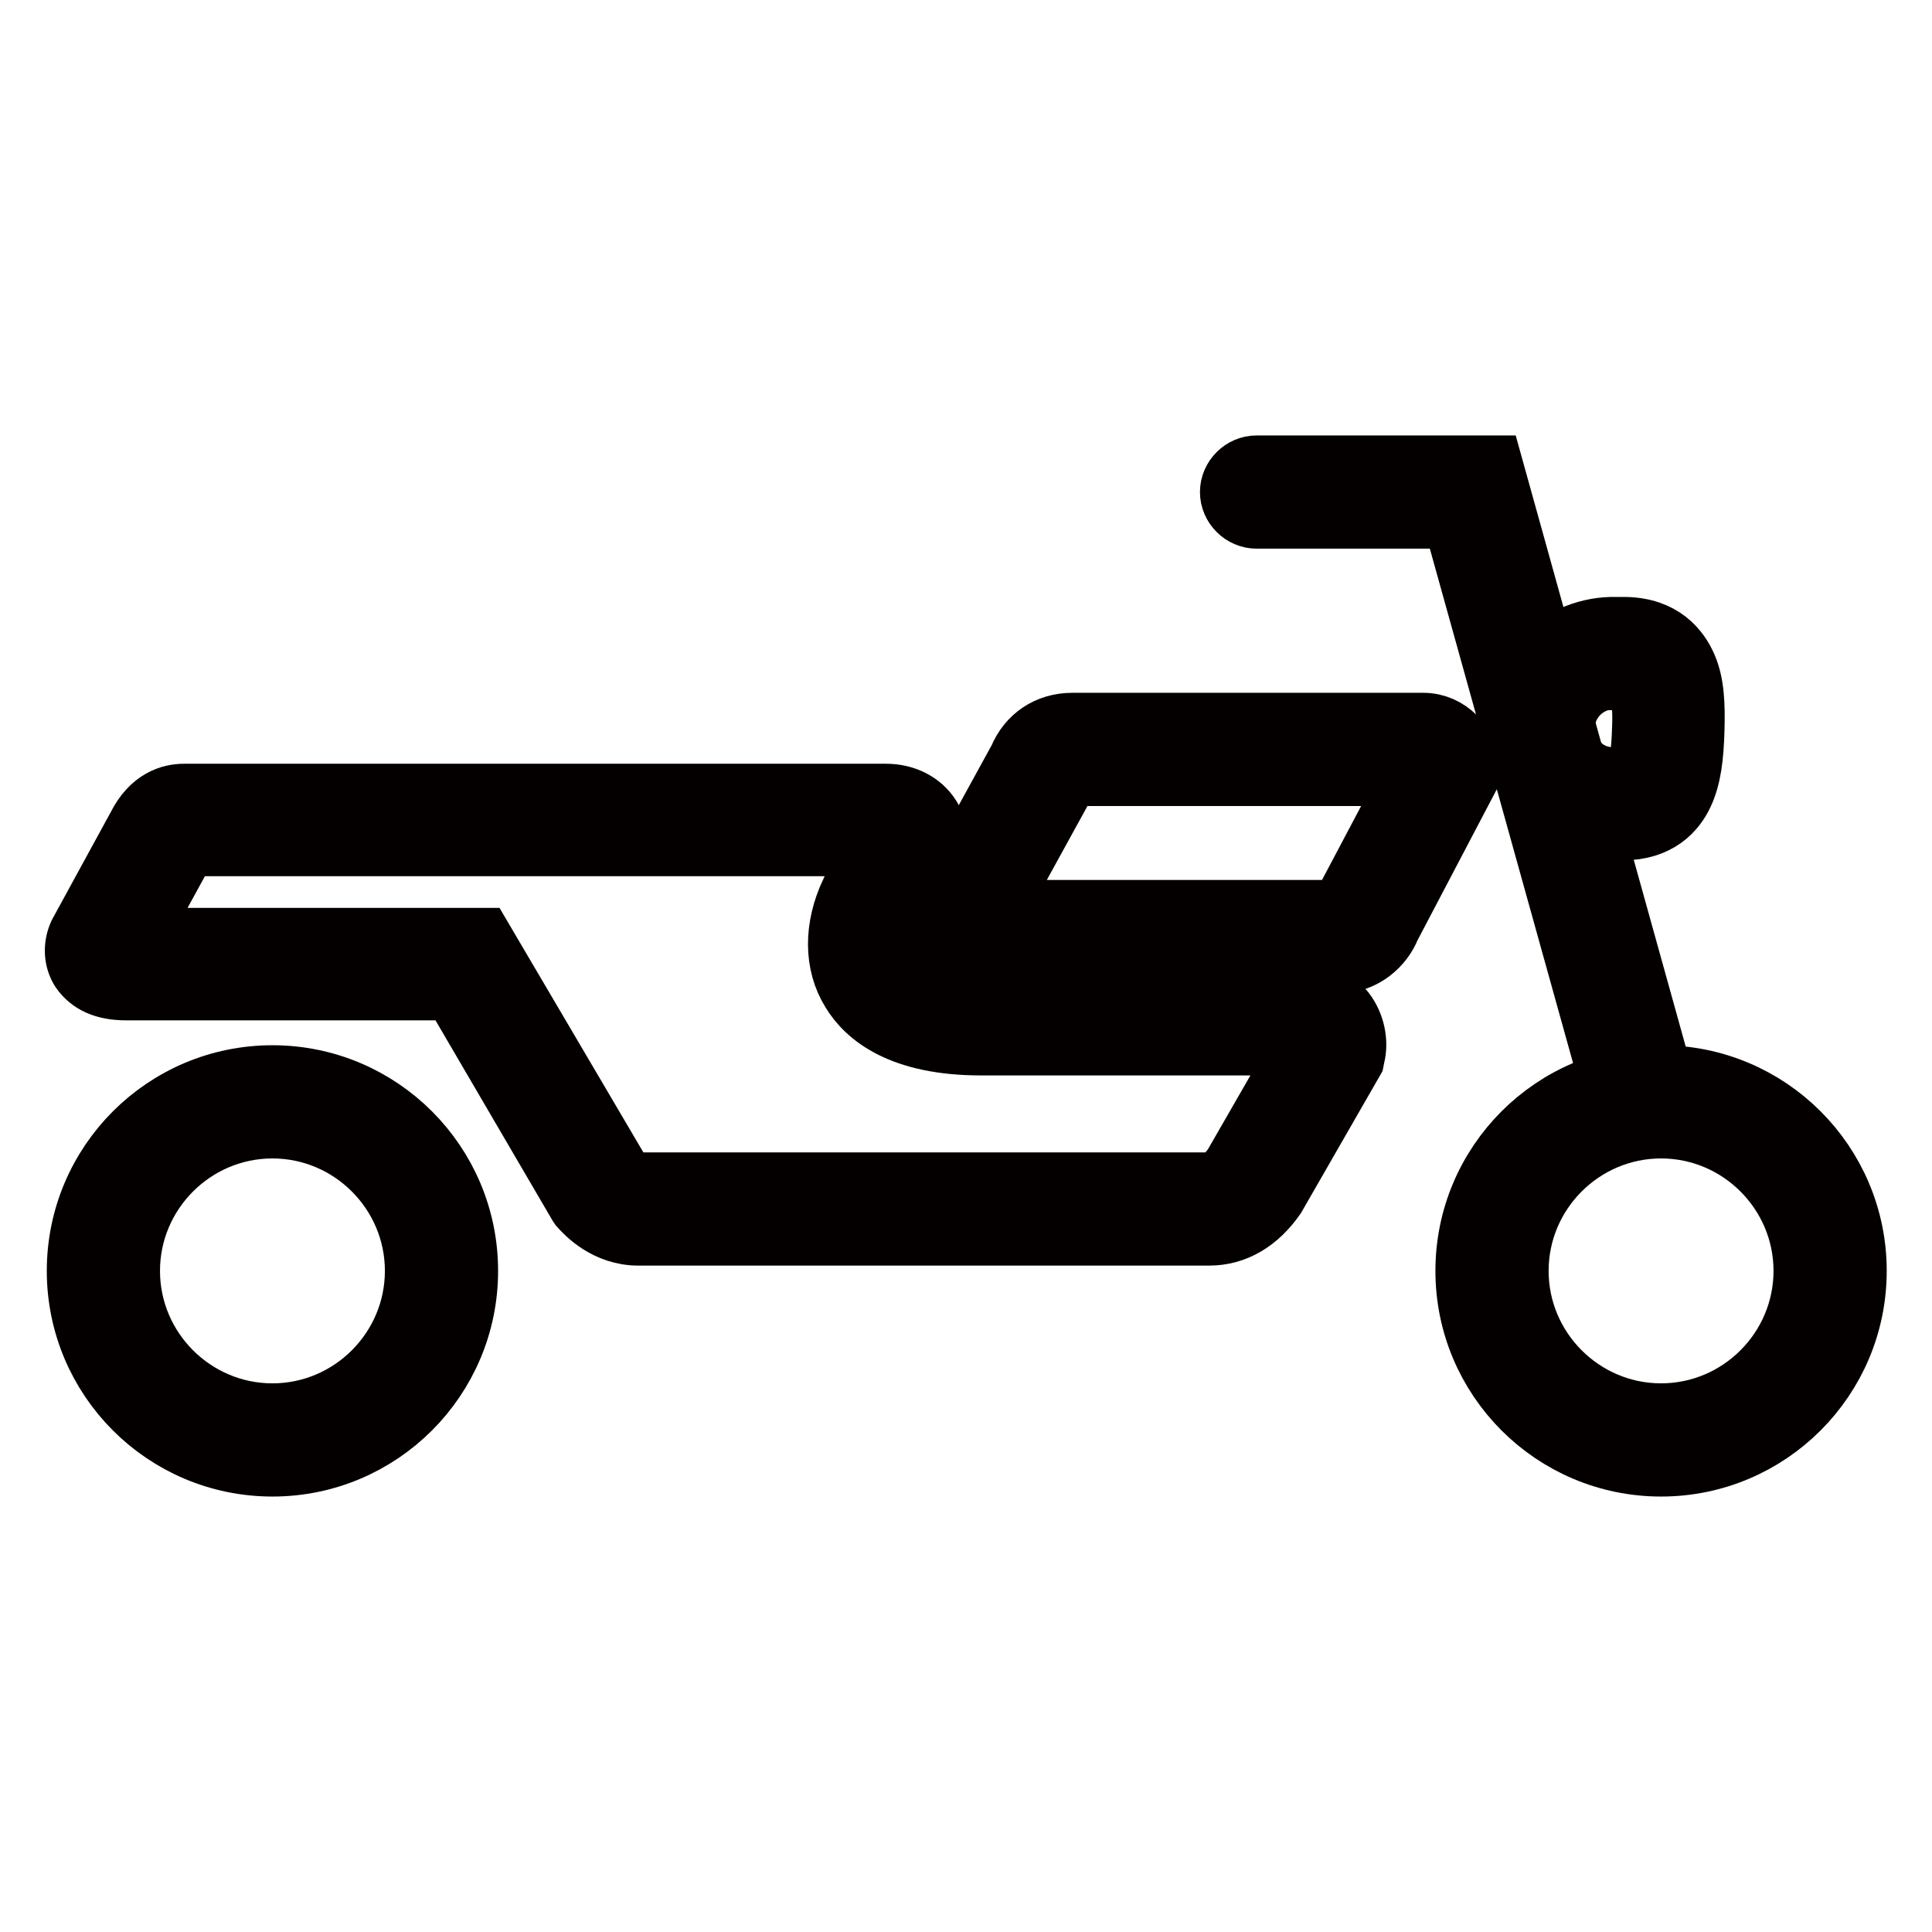
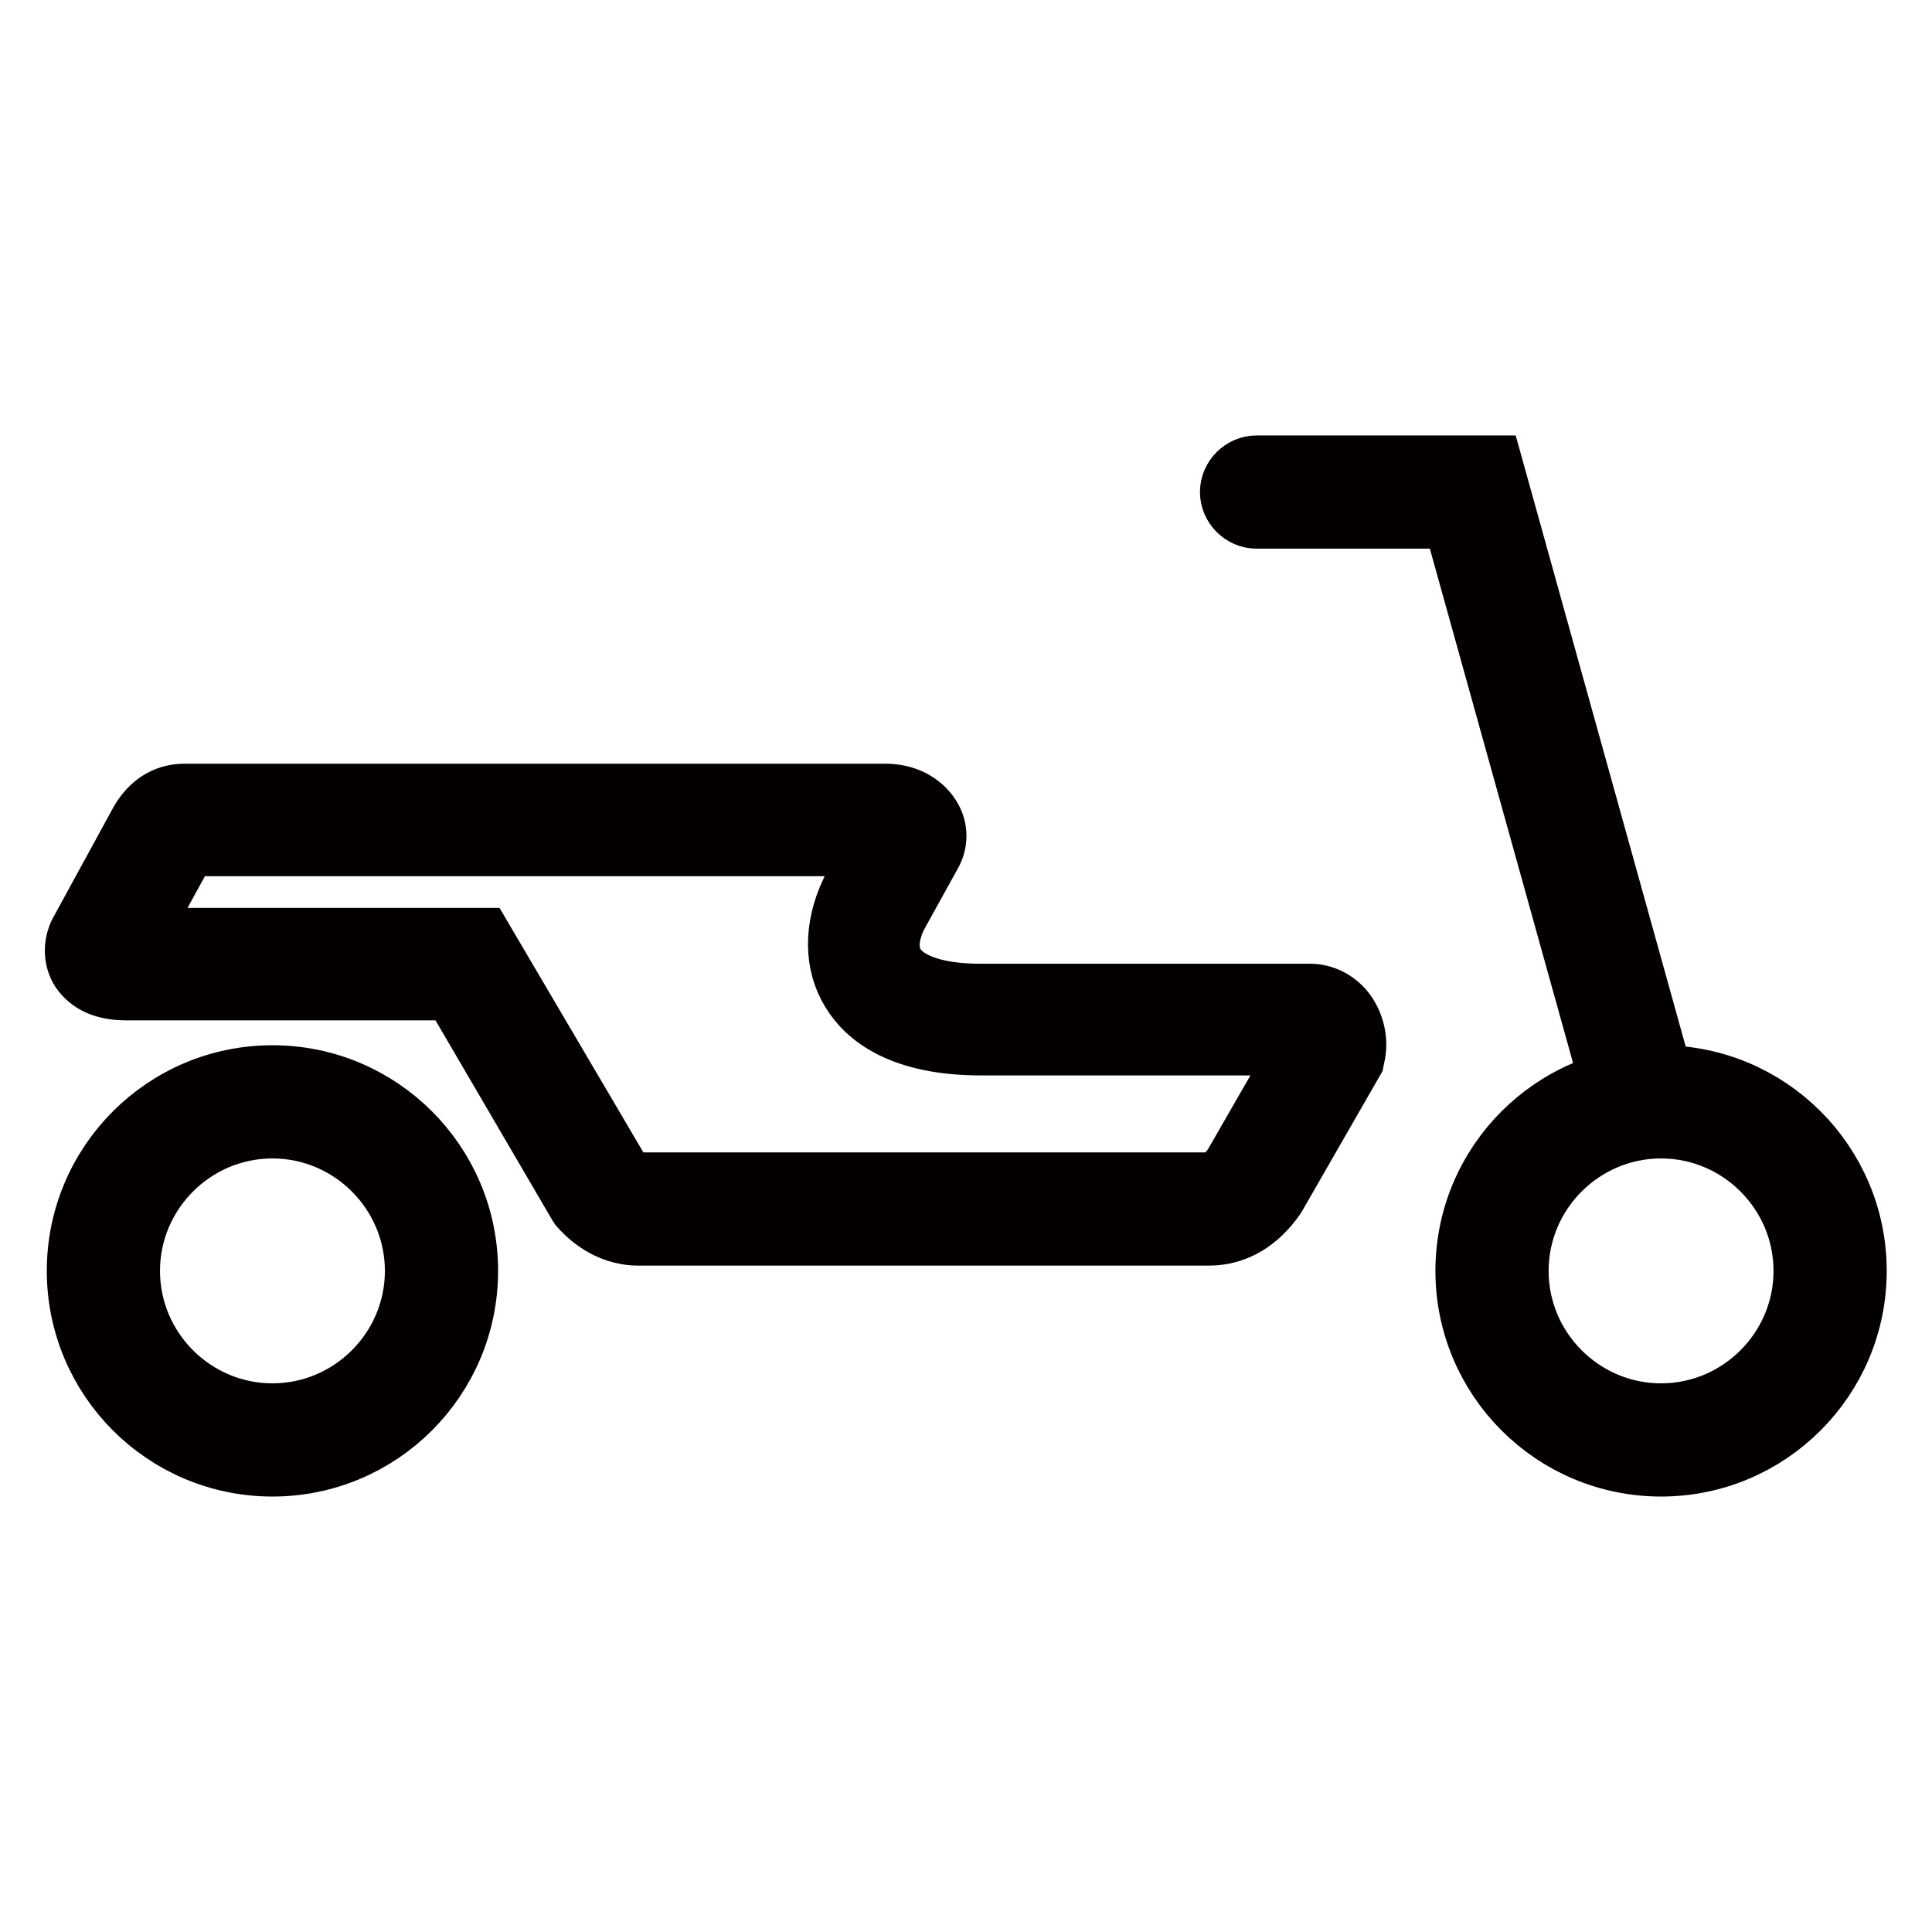
<svg xmlns="http://www.w3.org/2000/svg" version="1.1" x="0px" y="0px" viewBox="0 0 256 256" enable-background="new 0 0 256 256" xml:space="preserve">
  <g>
    <path stroke-width="8" fill-opacity="0" stroke="#86ccc9" d="M13.7,168.4c0,12.4,10,22.4,22.4,22.4c12.4,0,22.4-10,22.4-22.4c0,0,0,0,0,0c0-12.4-10-22.4-22.4-22.4 C23.8,146,13.7,156.1,13.7,168.4C13.7,168.4,13.7,168.4,13.7,168.4z" />
    <path stroke-width="8" fill-opacity="0" stroke="#040000" d="M36.1,194.3c-14.3,0-25.9-11.6-25.9-25.9s11.6-25.9,25.9-25.9c14.3,0,25.9,11.6,25.9,25.9 S50.4,194.3,36.1,194.3L36.1,194.3z M36.1,149.5c-10.4,0-18.9,8.5-18.9,18.9c0,10.4,8.5,18.9,18.9,18.9S55,178.8,55,168.4 C55,158,46.5,149.5,36.1,149.5z" />
    <path stroke-width="8" fill-opacity="0" stroke="#86ccc9" d="M197.7,168.4c0,12.4,10,22.4,22.4,22.4s22.4-10,22.4-22.4c0,0,0,0,0,0c0-12.4-10-22.4-22.4-22.4 C207.8,146,197.8,156,197.7,168.4C197.7,168.4,197.7,168.4,197.7,168.4z" />
    <path stroke-width="8" fill-opacity="0" stroke="#040000" d="M220.1,194.3c-14.3,0-25.9-11.6-25.9-25.9s11.6-25.9,25.9-25.9c14.3,0,25.9,11.6,25.9,25.9 S234.4,194.3,220.1,194.3z M220.1,149.5c-10.4,0-18.9,8.5-18.9,18.9c0,10.4,8.5,18.9,18.9,18.9s18.9-8.5,18.9-18.9 C239,158,230.5,149.5,220.1,149.5z M160.2,163.7H84.6c-4.3,0-7-2.9-7.8-3.8l-0.2-0.3L60,131.2H16.7c-2.9,0-4.8-0.9-6-2.6 c-0.9-1.4-1-3.2-0.3-4.8l0.1-0.2l7.7-14.1c1.8-3.6,4.4-4.3,6.2-4.3h93c2.5,0,4.7,1.1,5.9,3c0.9,1.4,1,3.1,0.3,4.6l-0.1,0.2 l-4.7,8.5c-0.7,1.5-1.6,4.2-0.2,6.4c1.5,2.4,5.5,3.8,11.3,3.8h43.7c1.7,0,3.4,0.8,4.6,2.3c1.3,1.7,1.8,4,1.3,6l-0.1,0.5l-10.4,18.1 C166.7,161.9,163.7,163.7,160.2,163.7L160.2,163.7z M82.2,155.4c0.9,0.9,1.6,1.3,2.4,1.3h75.6c0.6,0,1.6,0,3.2-2.2l9.2-16H130 c-10.6,0-15.2-3.8-17.2-7.1c-2.3-3.7-2.3-8.5-0.1-13.2l0.1-0.1l3.3-6H24.8c-0.1,0.1-0.2,0.3-0.3,0.6l-0.1,0.1l-6.3,11.5h45.8 L82.2,155.4z" />
-     <path stroke-width="8" fill-opacity="0" stroke="#040000" d="M133,127.6c-3.5,0-6.3-1.3-7.7-3.6c-1.1-1.8-1-4,0.1-6l9.6-17.5c1.2-2.9,3.8-4.7,7.1-4.7h46.5 c3.3,0,6.1,2.8,6.1,6.2v0.9l-10.5,20c-0.9,2.3-3.4,4.7-6.7,4.7H133z M132,120.5c0.3,0.1,0.7,0.1,1.2,0.1h44.3 c0.1-0.1,0.3-0.3,0.3-0.4l0.1-0.2l9.1-17.2h-44.8c-0.4,0-0.6,0.1-0.7,0.4l-0.1,0.2L132,120.5z" />
    <path stroke-width="8" fill-opacity="0" stroke="#040000" d="M217.6,149.5c-1.5,0-2.9-1-3.3-2.5l-21.8-78.3h-26c-1.9,0-3.5-1.6-3.5-3.5c0-1.9,1.6-3.5,3.5-3.5h31.3 l23.2,83.4c0.5,1.8-0.6,3.8-2.4,4.3C218.2,149.5,217.9,149.5,217.6,149.5z" />
-     <path stroke-width="8" fill-opacity="0" stroke="#040000" d="M215,110h-0.3l-1.2,0c-3.6-0.1-6.9-1.6-9.4-4.2c-2.5-2.6-3.8-6-3.7-9.6c0.2-7.4,6.4-13.3,13.8-13.1l1.2,0 c4.9,0.1,7.1,2.9,8.1,5.2c1,2.3,1.1,5.1,1,8.5c-0.1,3.4-0.4,6.2-1.5,8.5C222,107.4,219.8,110,215,110L215,110z M213.8,90 c-3.5,0-6.4,2.8-6.5,6.4c0,1.7,0.6,3.3,1.8,4.6c1.2,1.3,2.8,2,4.6,2l1.2,0c1.6,0,2.5,0.1,2.7-6.4c0.1-2.1,0-4.4-0.5-5.6 c-0.2-0.5-0.4-0.9-1.9-0.9l-1.2,0C213.9,90,213.9,90,213.8,90L213.8,90z" />
  </g>
</svg>